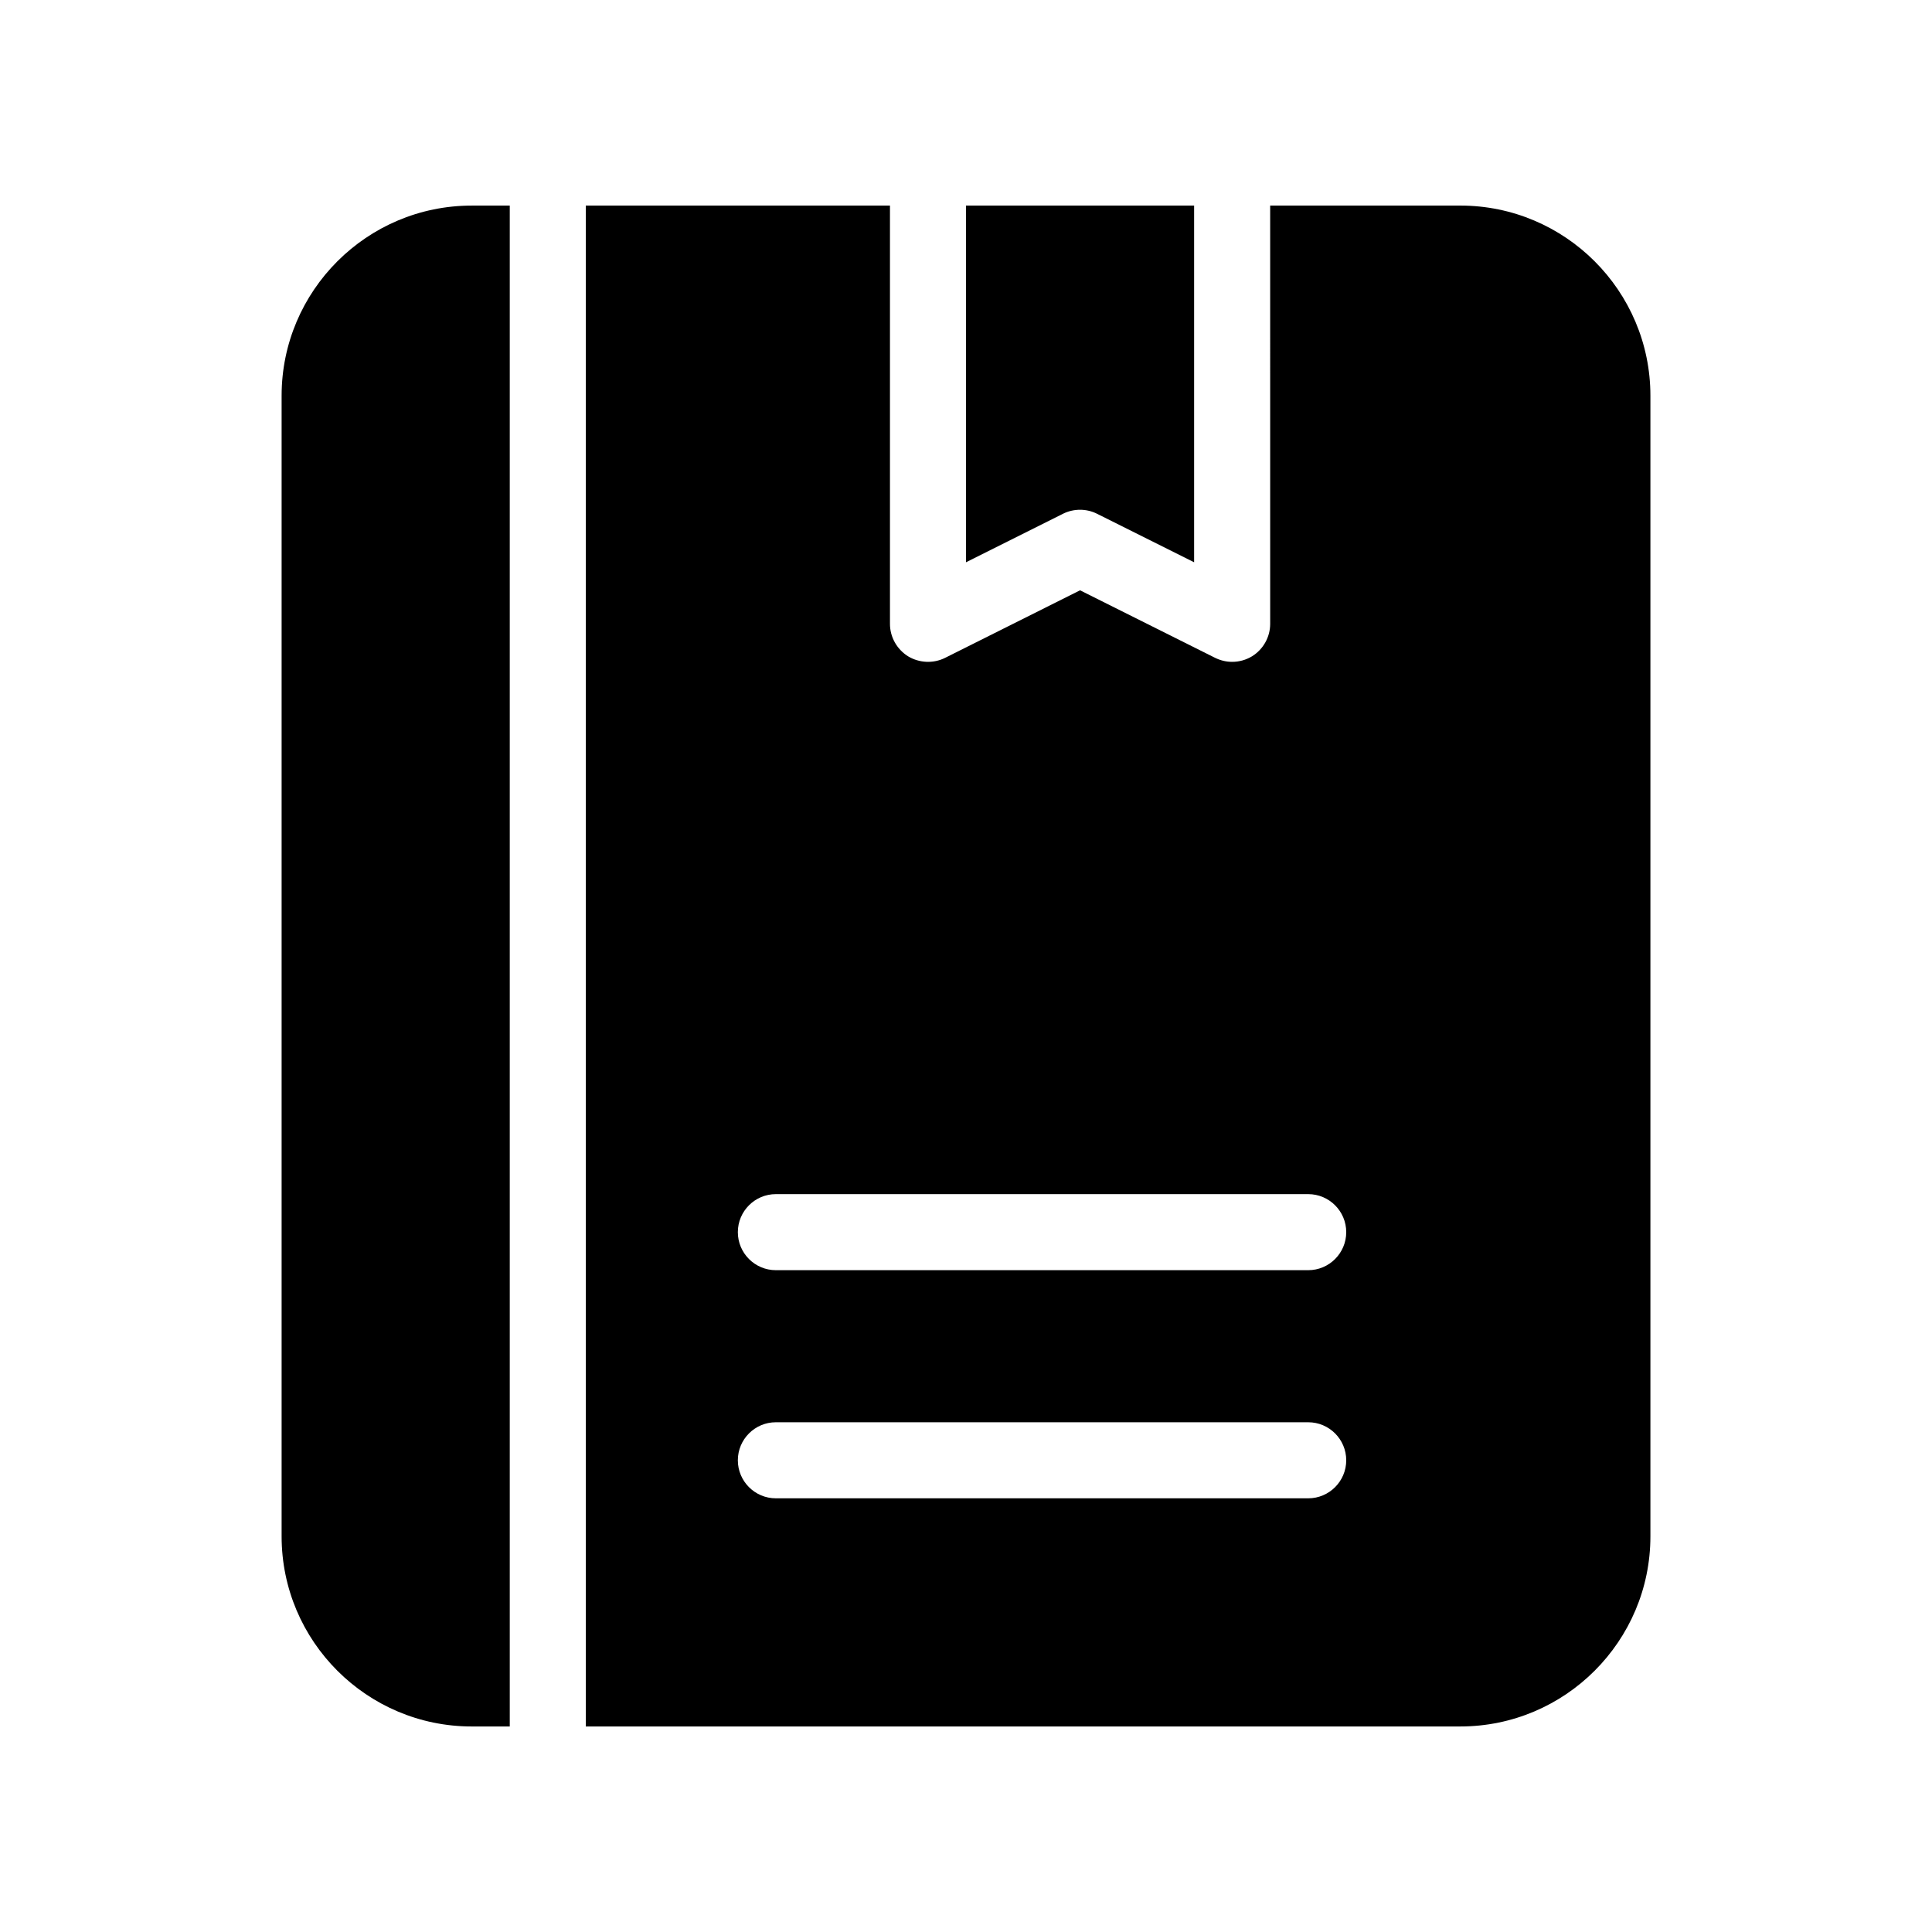
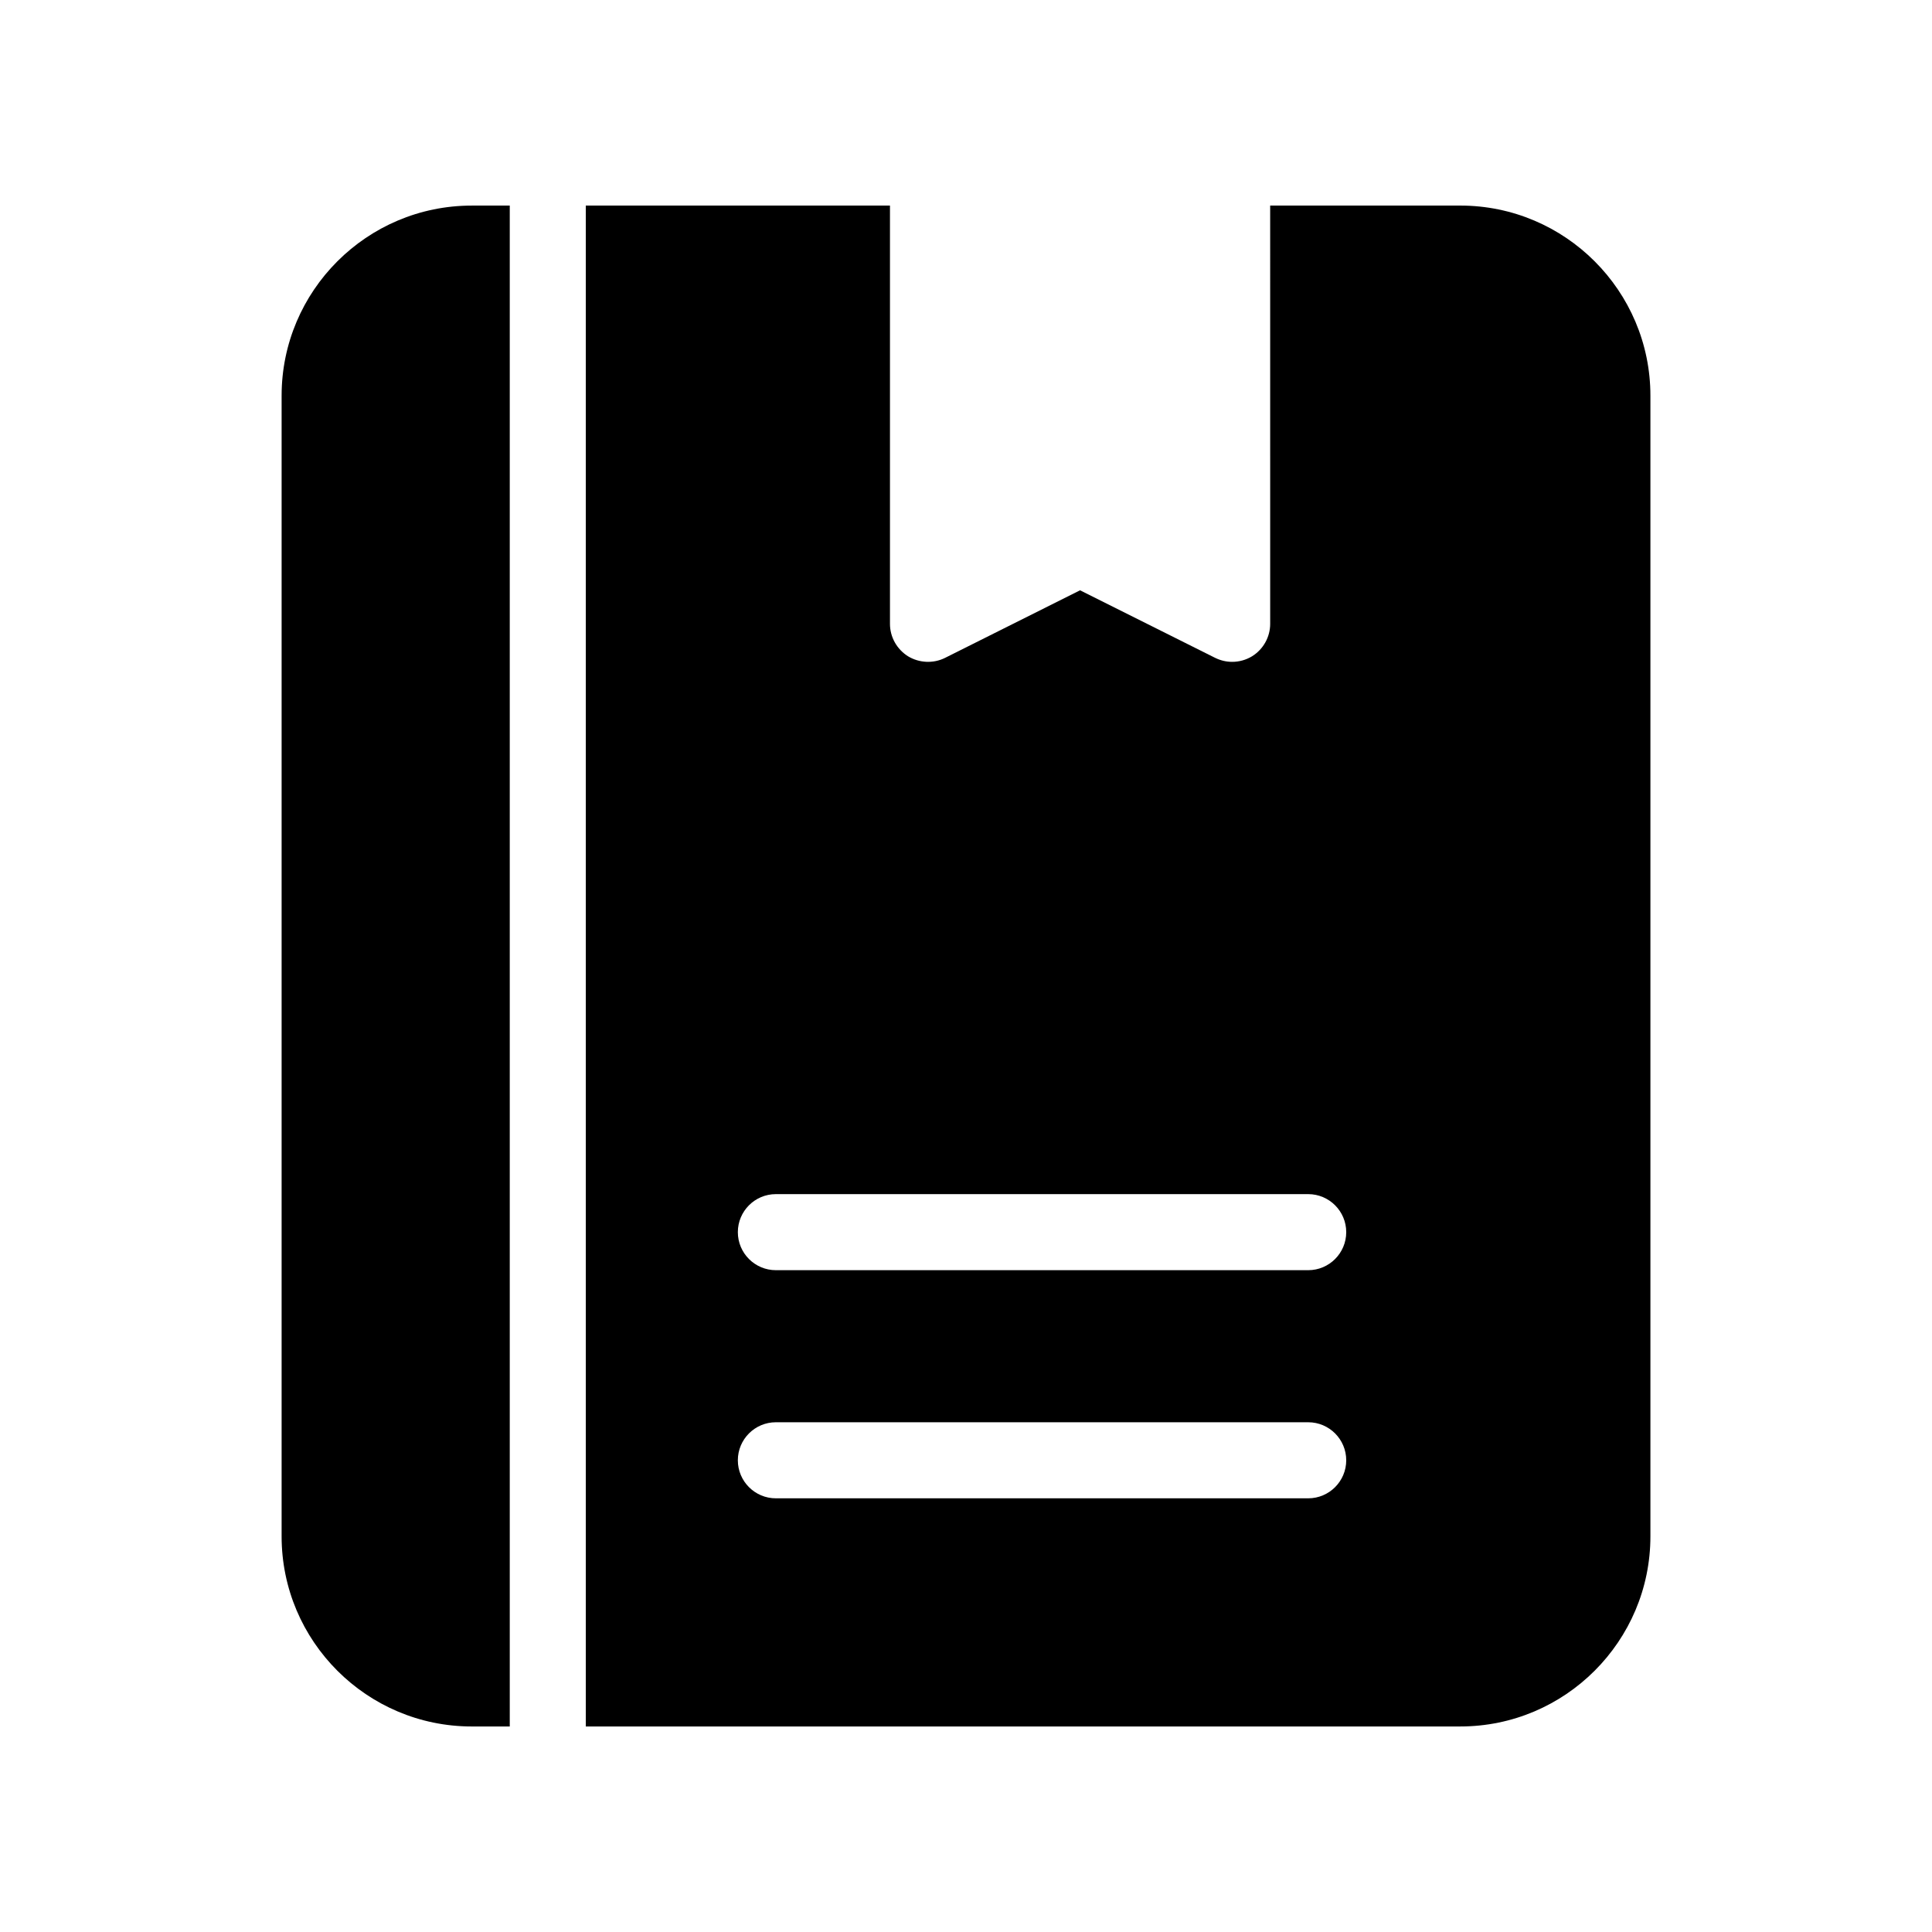
<svg xmlns="http://www.w3.org/2000/svg" fill="#000000" width="800px" height="800px" version="1.1" viewBox="144 144 512 512">
  <g>
-     <path d="m425.71 280.15c2.84-1.41 6.188-1.41 9.008 0l25.734 12.855v-94.531h-60.457v94.535z" />
    <path d="m218.63 248.86v302.29c0 27.789 22.609 50.383 50.383 50.383h10.078v-403.05h-10.082c-27.77 0-50.379 22.59-50.379 50.379z" />
    <path d="m530.99 198.48h-50.383l0.004 110.84c0 3.488-1.812 6.731-4.777 8.586-1.613 0.988-3.465 1.492-5.301 1.492-1.551 0-3.082-0.363-4.516-1.066l-35.789-17.898-35.789 17.914c-3.125 1.551-6.852 1.352-9.793-0.422-2.984-1.875-4.797-5.117-4.797-8.605v-110.84h-80.609v403.05h231.75c27.77 0 50.383-22.59 50.383-50.383v-302.29c0-27.789-22.613-50.379-50.383-50.379zm-40.305 342.59h-141.07c-5.562 0-10.078-4.516-10.078-10.078s4.516-10.078 10.078-10.078h141.07c5.562 0 10.078 4.516 10.078 10.078s-4.516 10.078-10.078 10.078zm0-60.457h-141.07c-5.562 0-10.078-4.516-10.078-10.078s4.516-10.078 10.078-10.078h141.07c5.562 0 10.078 4.516 10.078 10.078s-4.516 10.078-10.078 10.078z" />
  </g>
</svg>